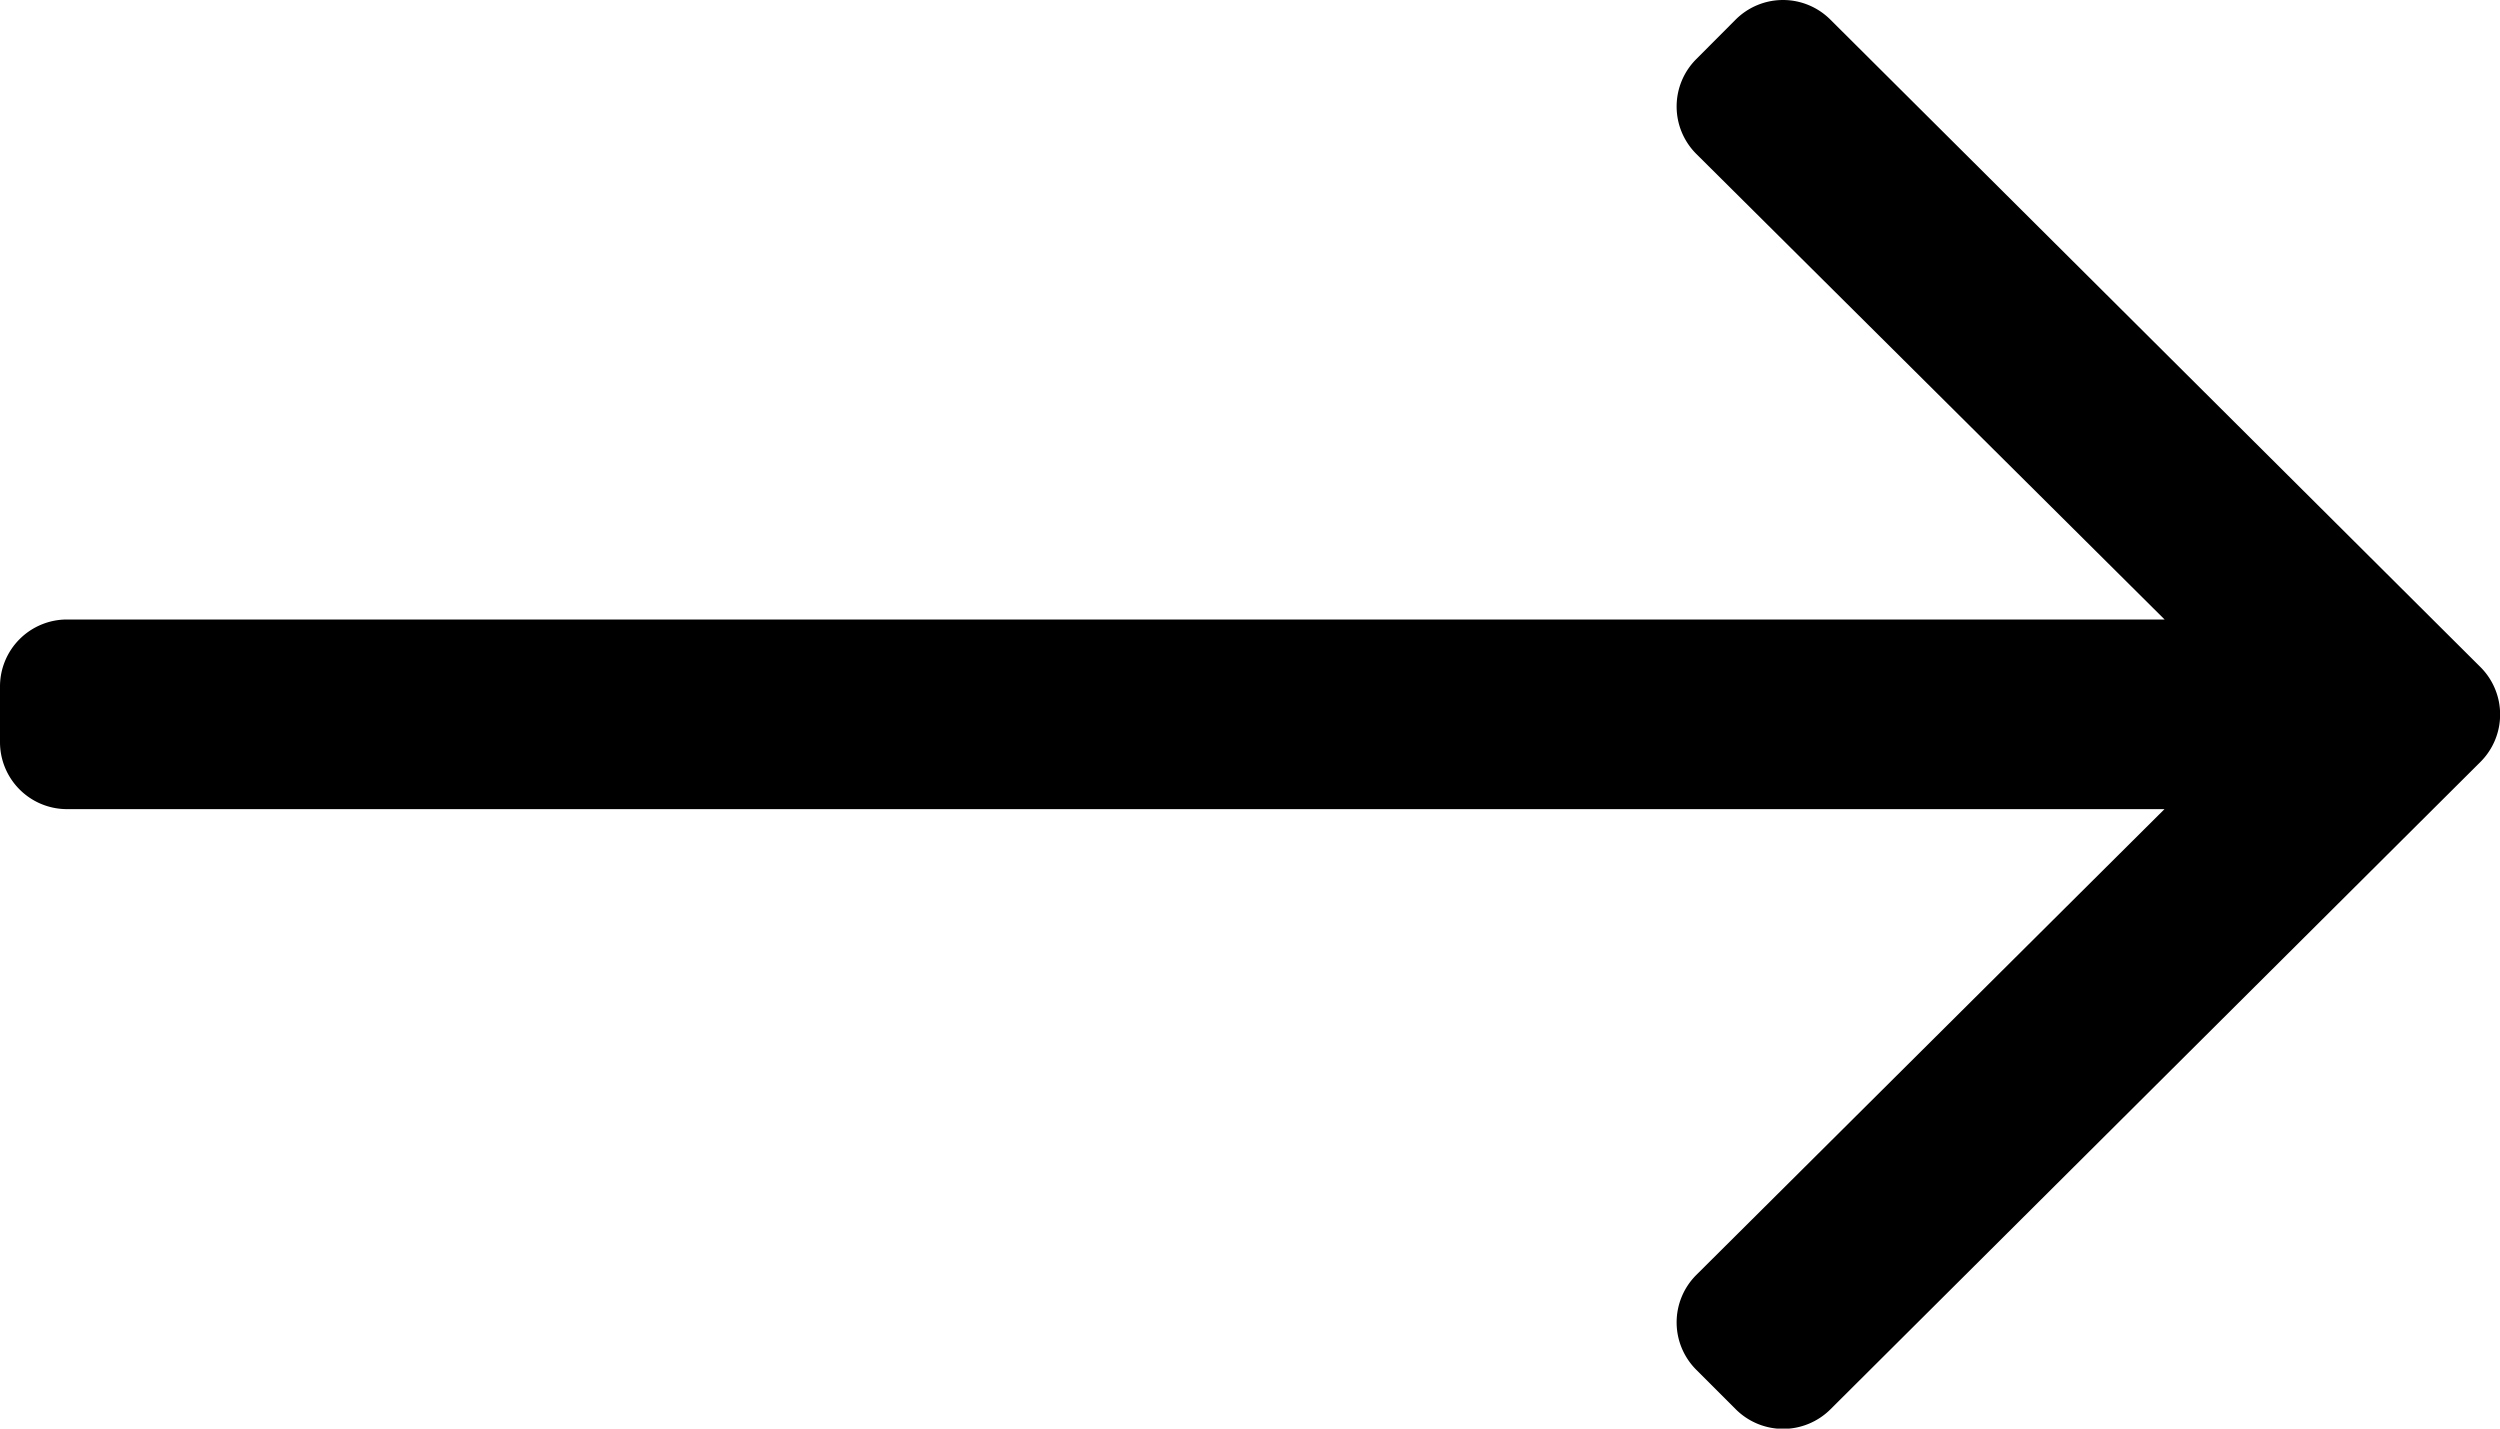
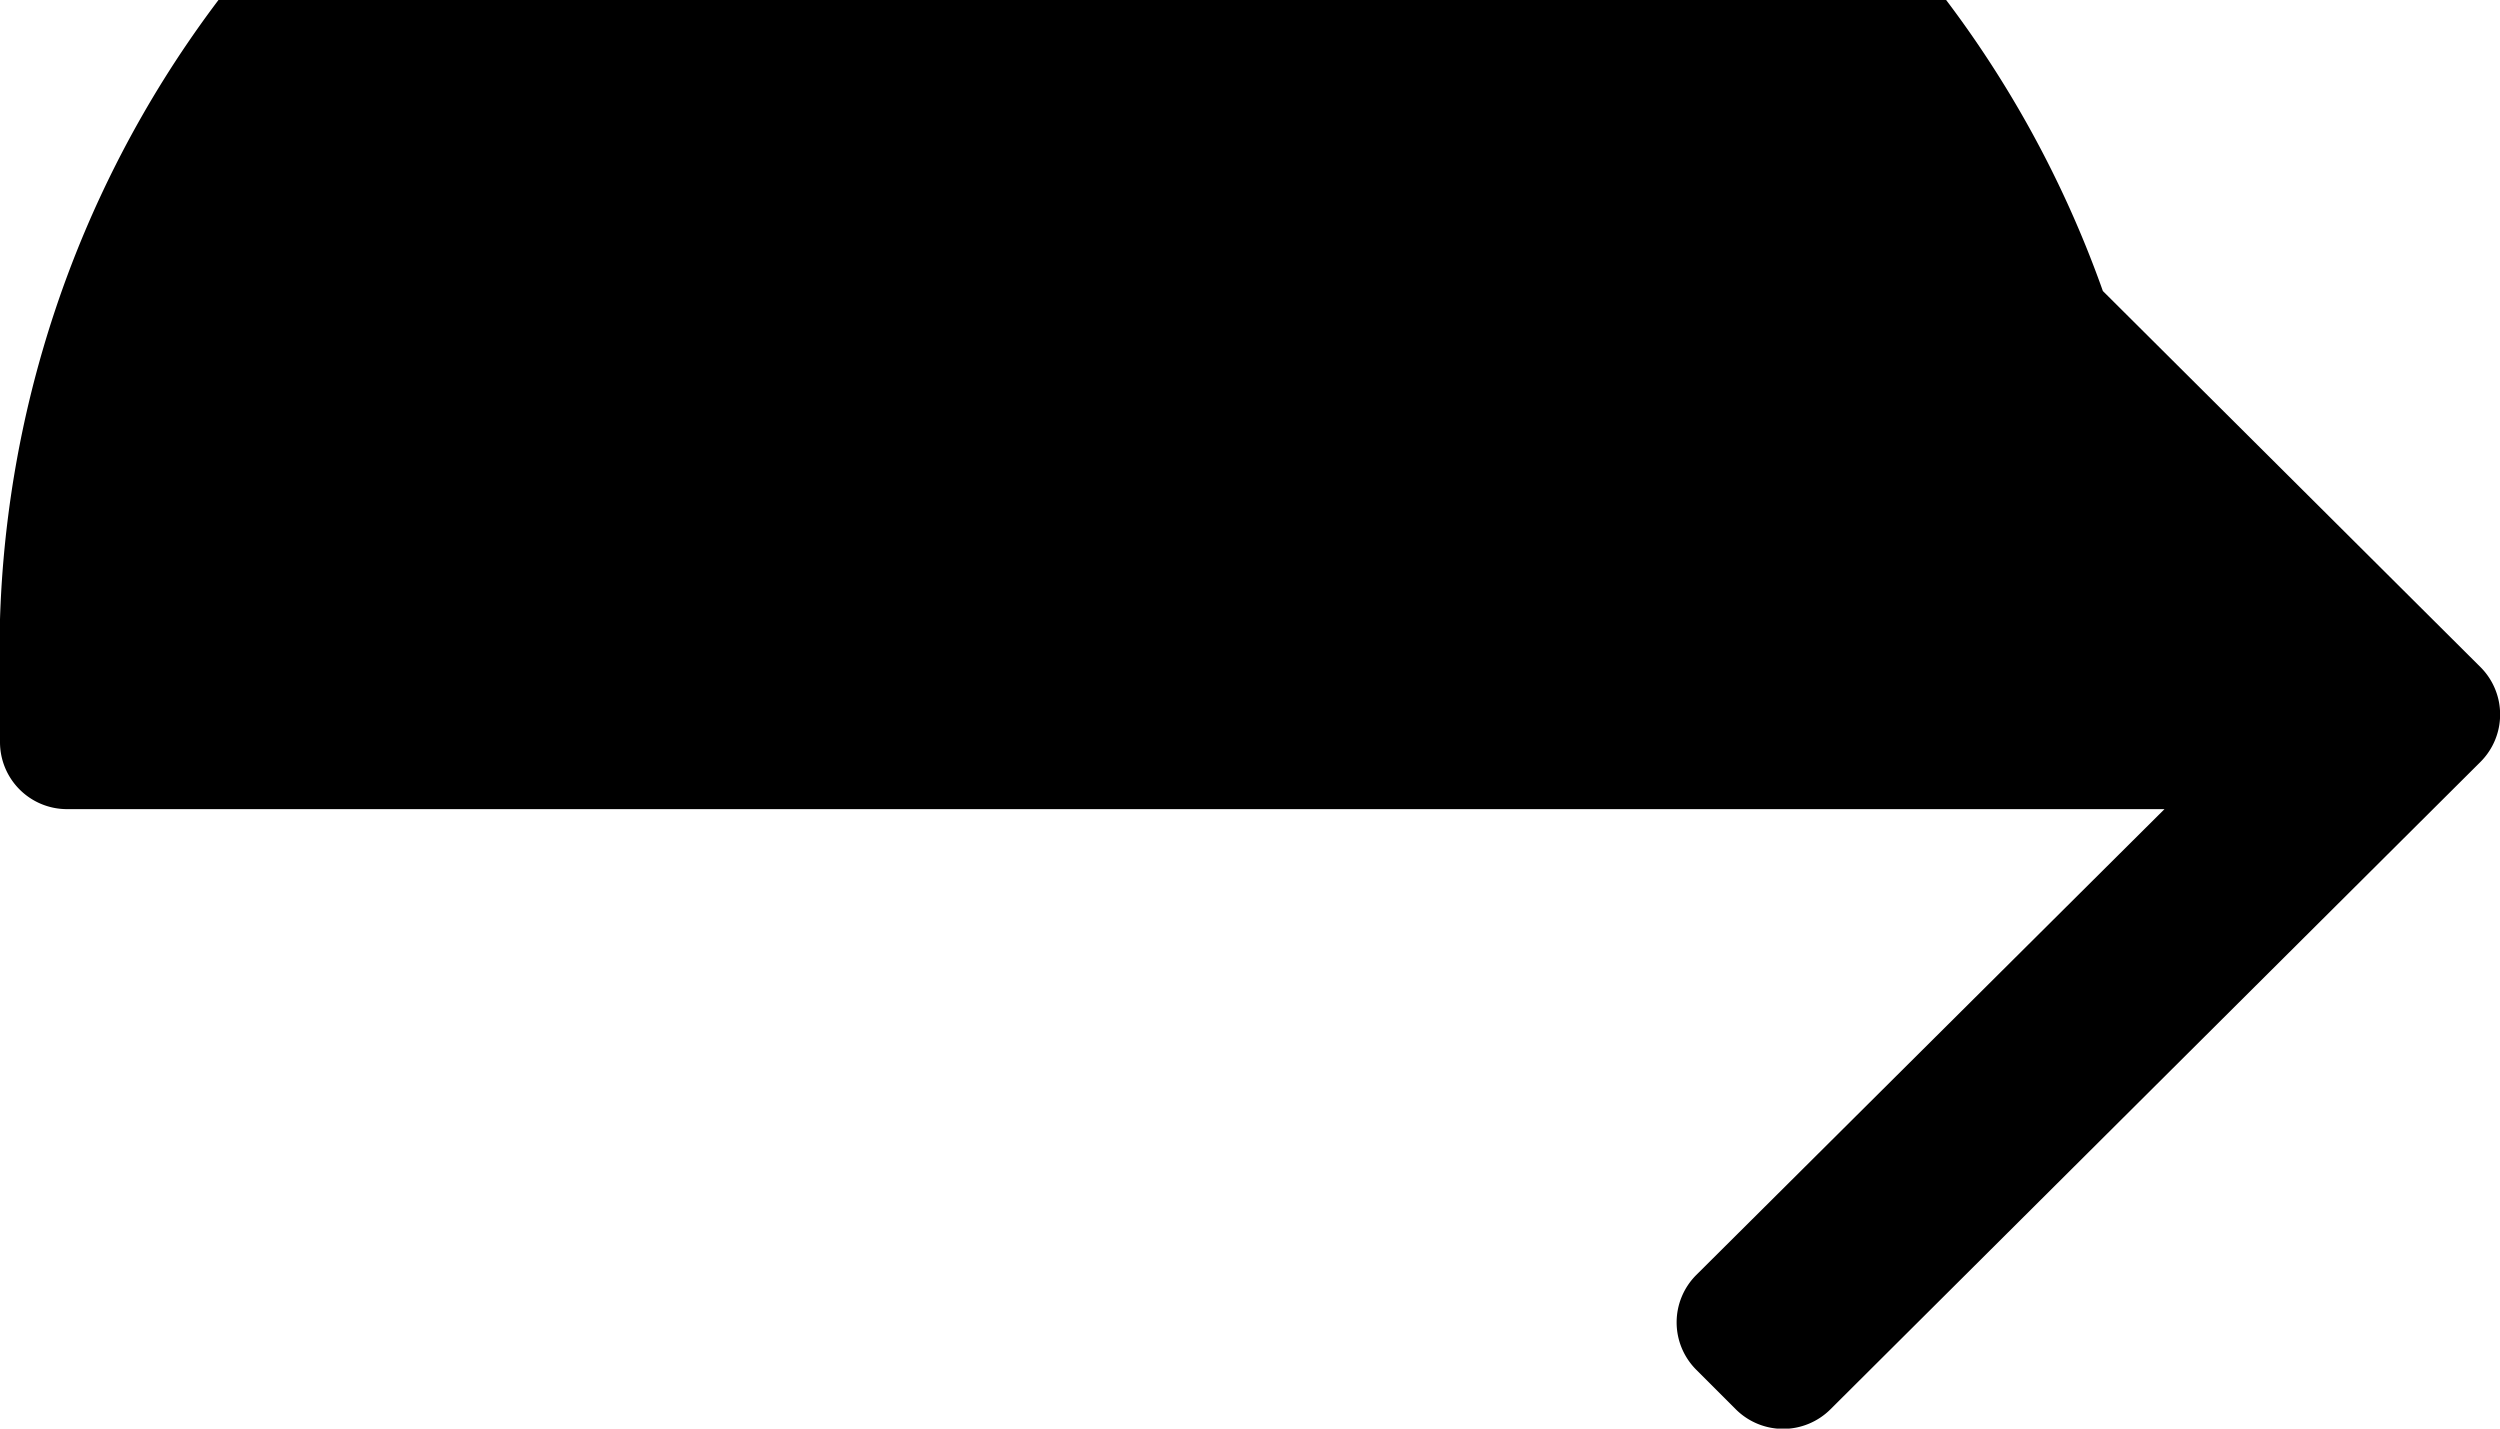
<svg xmlns="http://www.w3.org/2000/svg" id="long-arrow-right-light" width="20" height="11.429" viewBox="0 0 20 11.429">
-   <path id="Path" d="M13.885.157,13.57.473a.536.536,0,0,0,0,.758l3.747,3.725H.536A.536.536,0,0,0,0,5.491v.446a.536.536,0,0,0,.536.536H17.316L13.57,10.2a.536.536,0,0,0,0,.758l.316.316a.536.536,0,0,0,.758,0l5.2-5.179a.536.536,0,0,0,0-.758L14.643.157A.536.536,0,0,0,13.885.157Z" transform="translate(0 0)" />
+   <path id="Path" d="M13.885.157,13.57.473a.536.536,0,0,0,0,.758l3.747,3.725A.536.536,0,0,0,0,5.491v.446a.536.536,0,0,0,.536.536H17.316L13.57,10.2a.536.536,0,0,0,0,.758l.316.316a.536.536,0,0,0,.758,0l5.2-5.179a.536.536,0,0,0,0-.758L14.643.157A.536.536,0,0,0,13.885.157Z" transform="translate(0 0)" />
</svg>